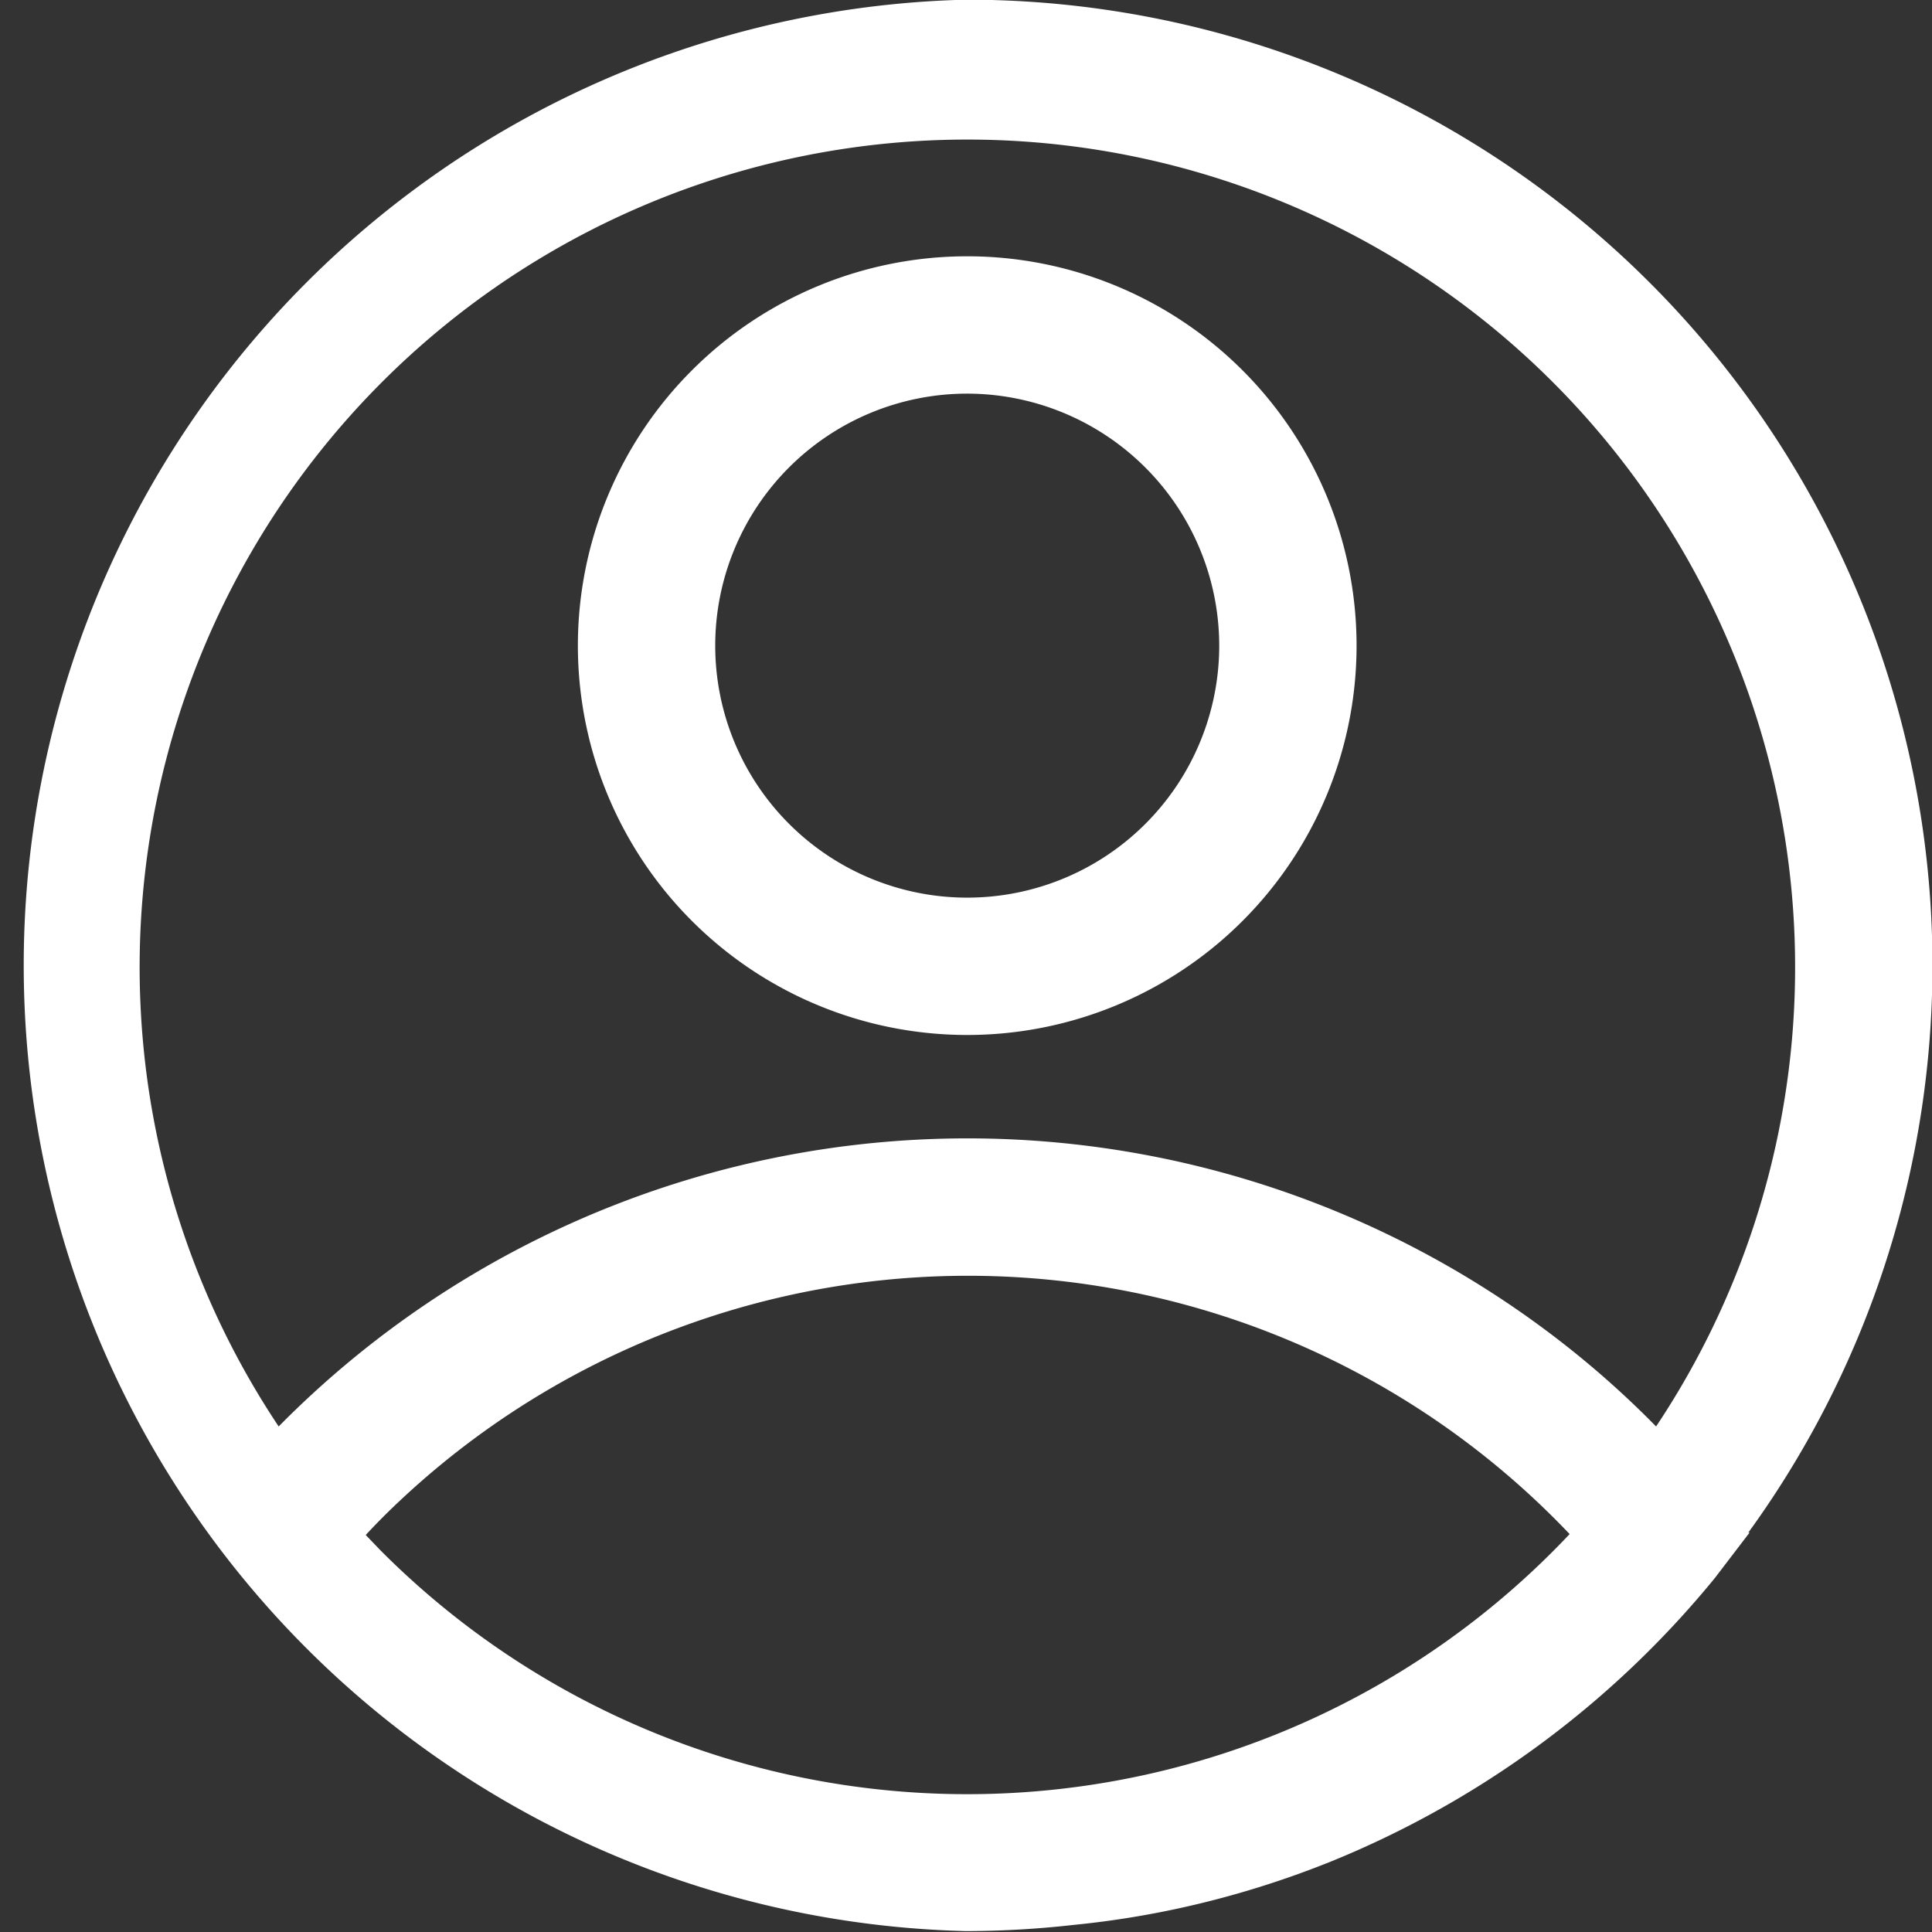
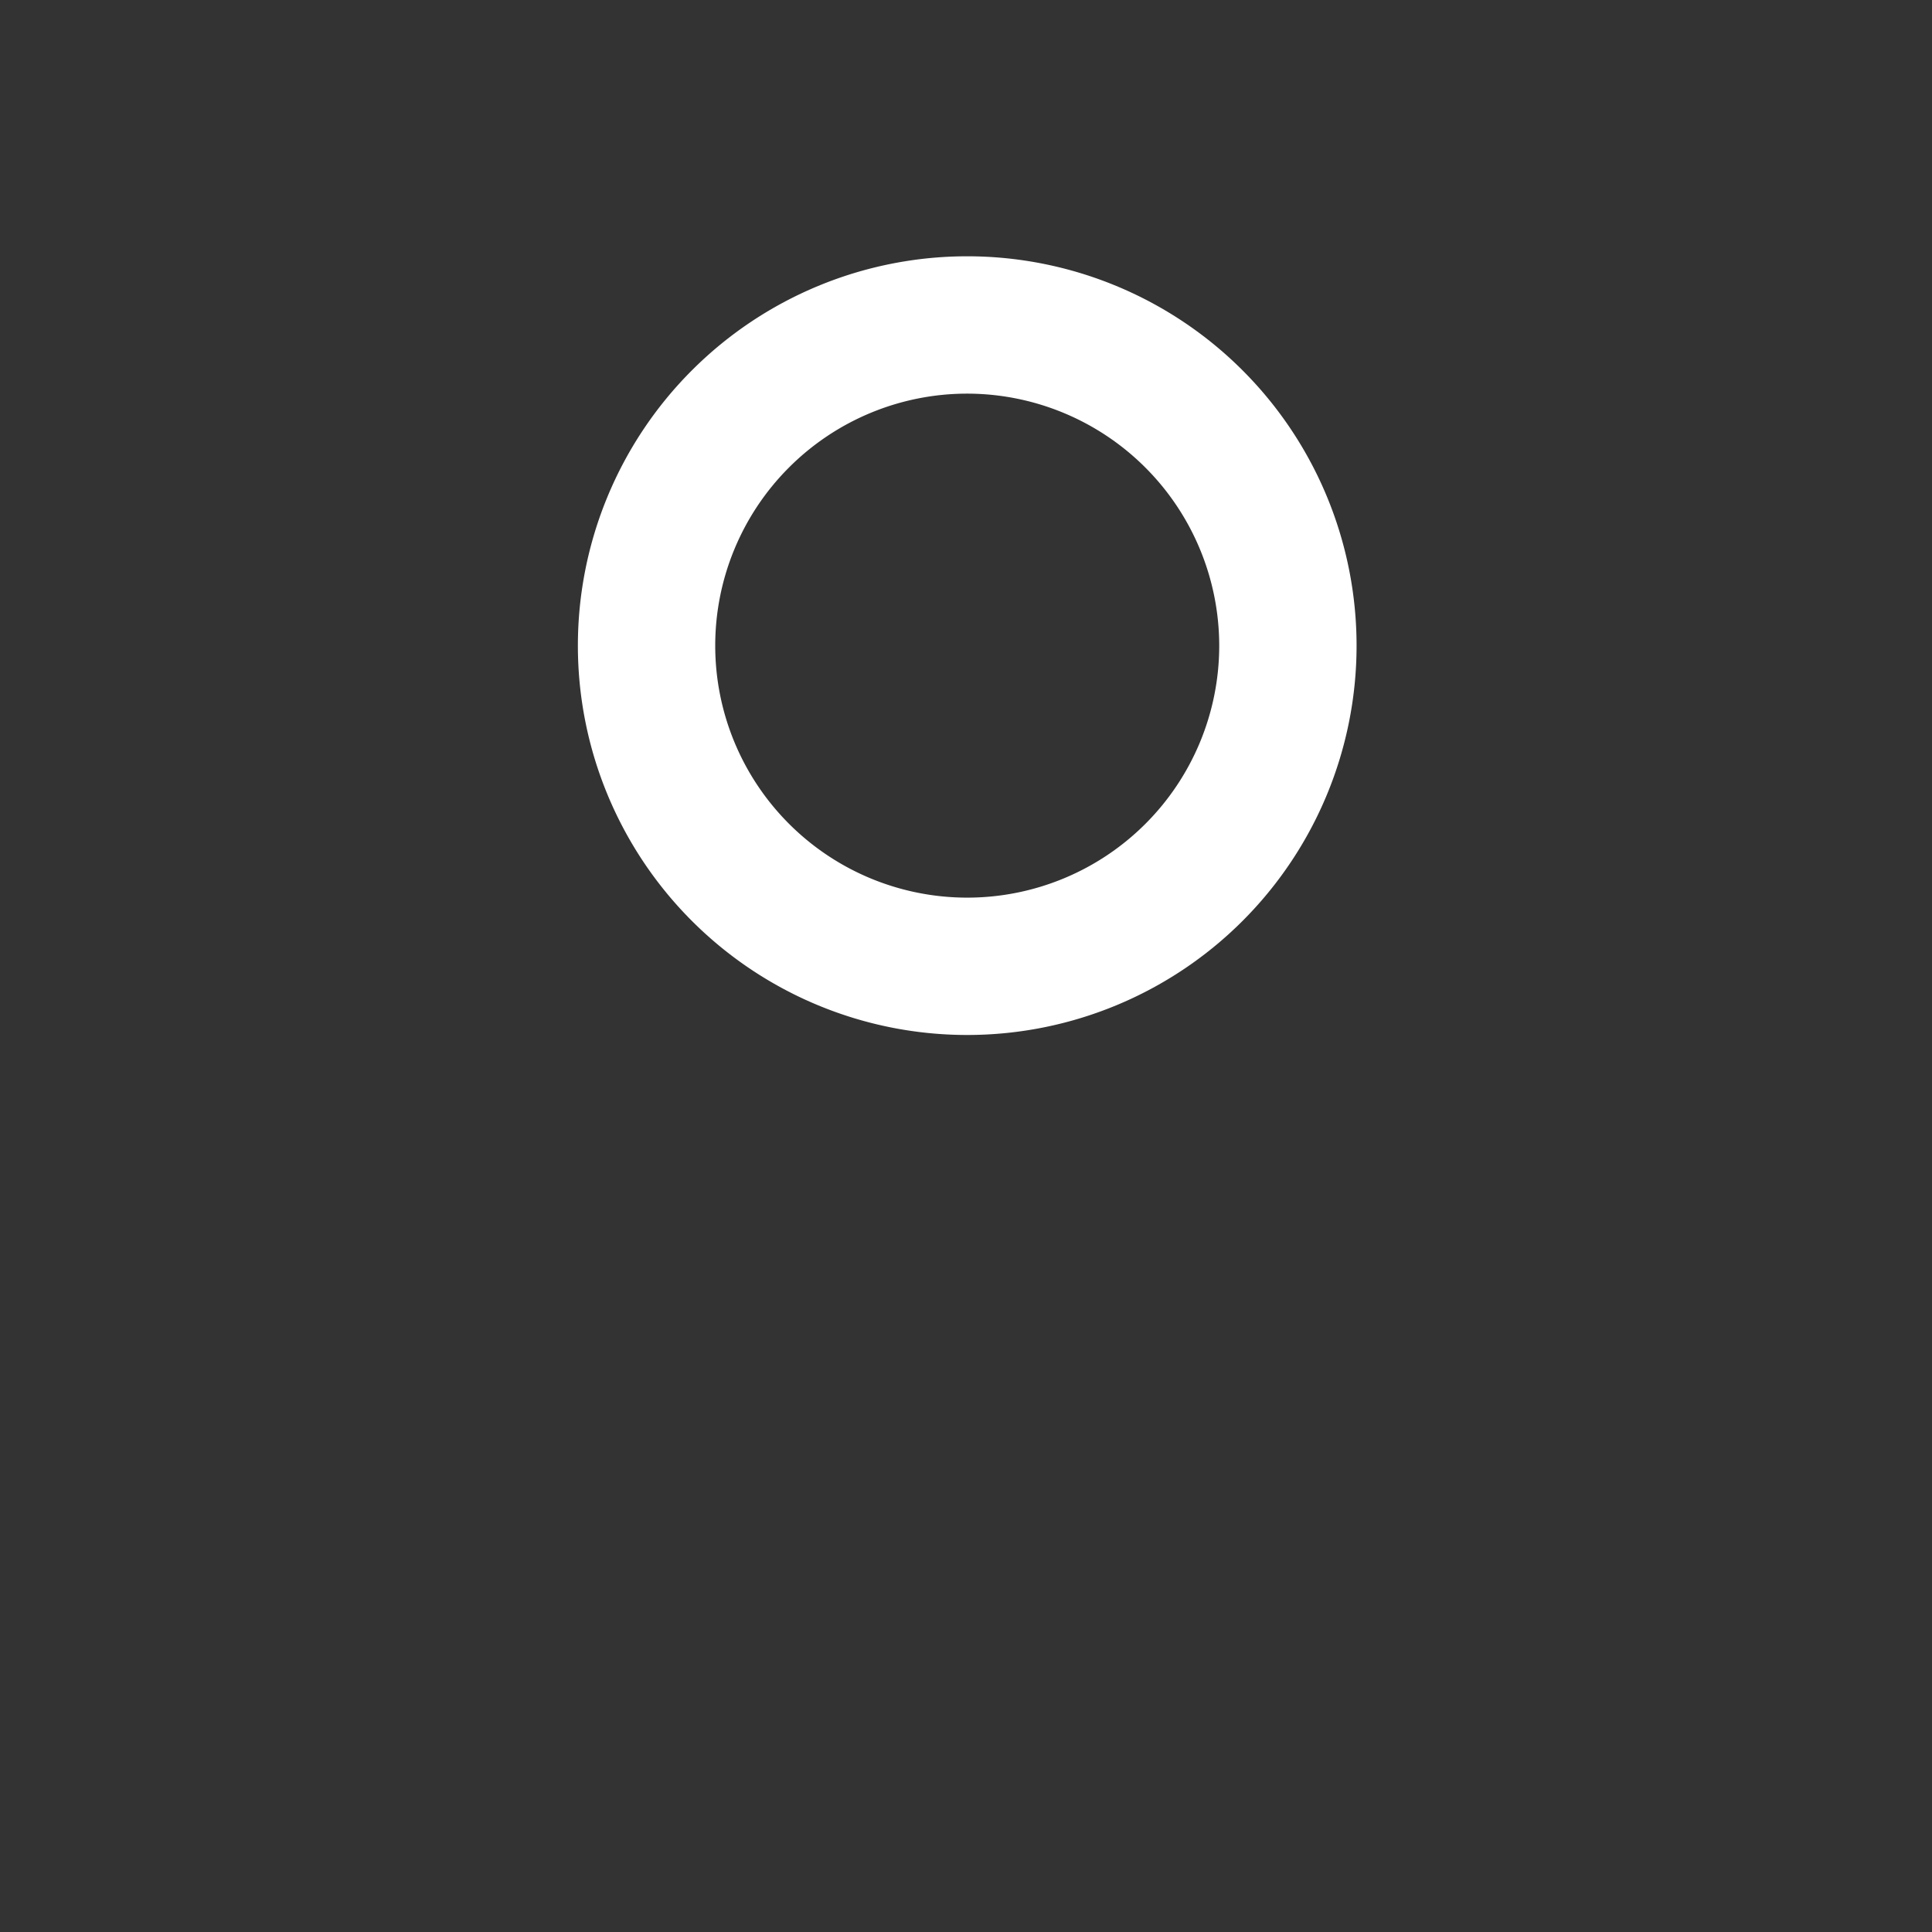
<svg xmlns="http://www.w3.org/2000/svg" id="Profile" viewBox="0 0 63.02 63.03">
  <rect x="0" y="0" width="63.02" height="63.03" fill="#333333" stroke="none" />
  <defs>
    <style>.cls-1{fill:#fff}</style>
  </defs>
  <path class="cls-1" d="M36.06 11.37a12.7 12.7 0 1012.7 12.7 12.7 12.7 0 00-12.7-12.7zm8.22 12.7a8.22 8.22 0 11-8.22-8.22 8.23 8.23 0 018.22 8.22z" transform="translate(-4.51 -3.01)" />
-   <path class="cls-1" d="M61.54 53A31.5 31.5 0 0036 3a31.51 31.51 0 000 63 31.53 31.53 0 003.52-.2 30.11 30.11 0 003.48-.55 30.81 30.81 0 005-1.55 31.48 31.48 0 0012.45-9.22L61.58 53zm-44.62.58l-.48-.5c.38-.41.78-.81 1.19-1.19a27.07 27.07 0 0138.08 1.16 27 27 0 01-38.72.6zm39.15-6.29a31.56 31.56 0 00-42.47 2.25 27 27 0 1144.93 0 30.79 30.79 0 00-2.46-2.25z" transform="translate(-4.51 -3.01)" />
</svg>